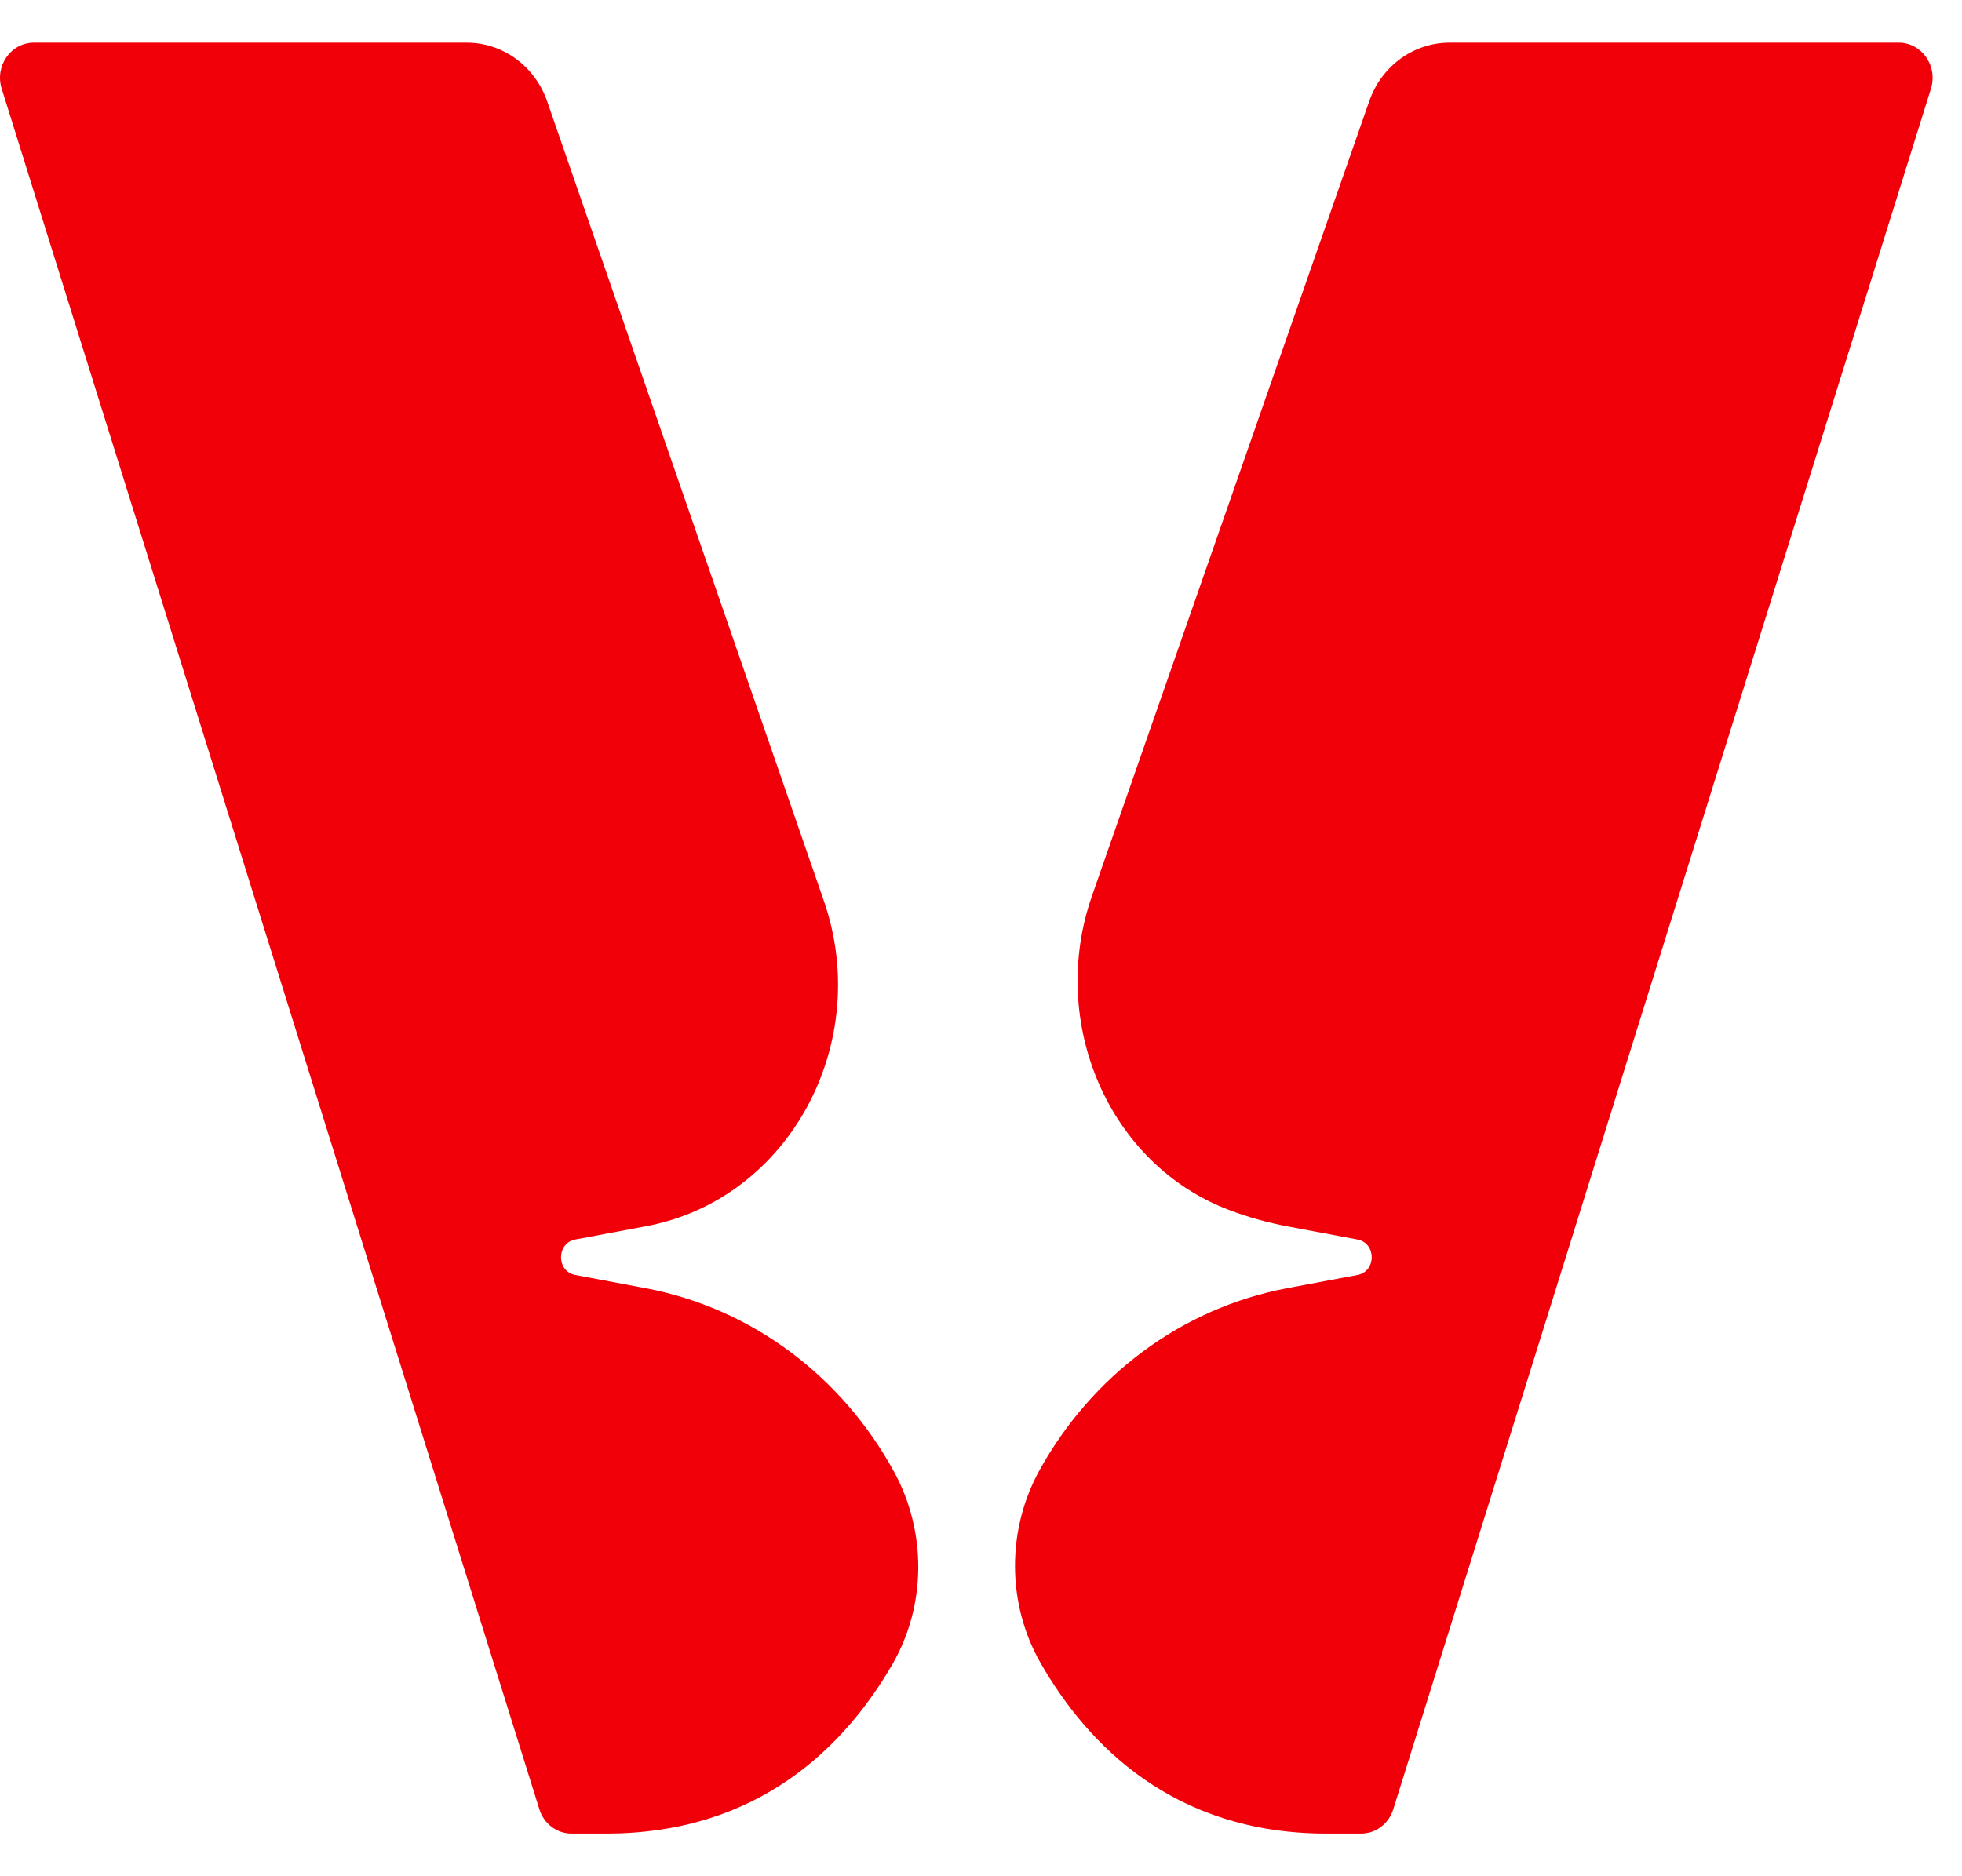
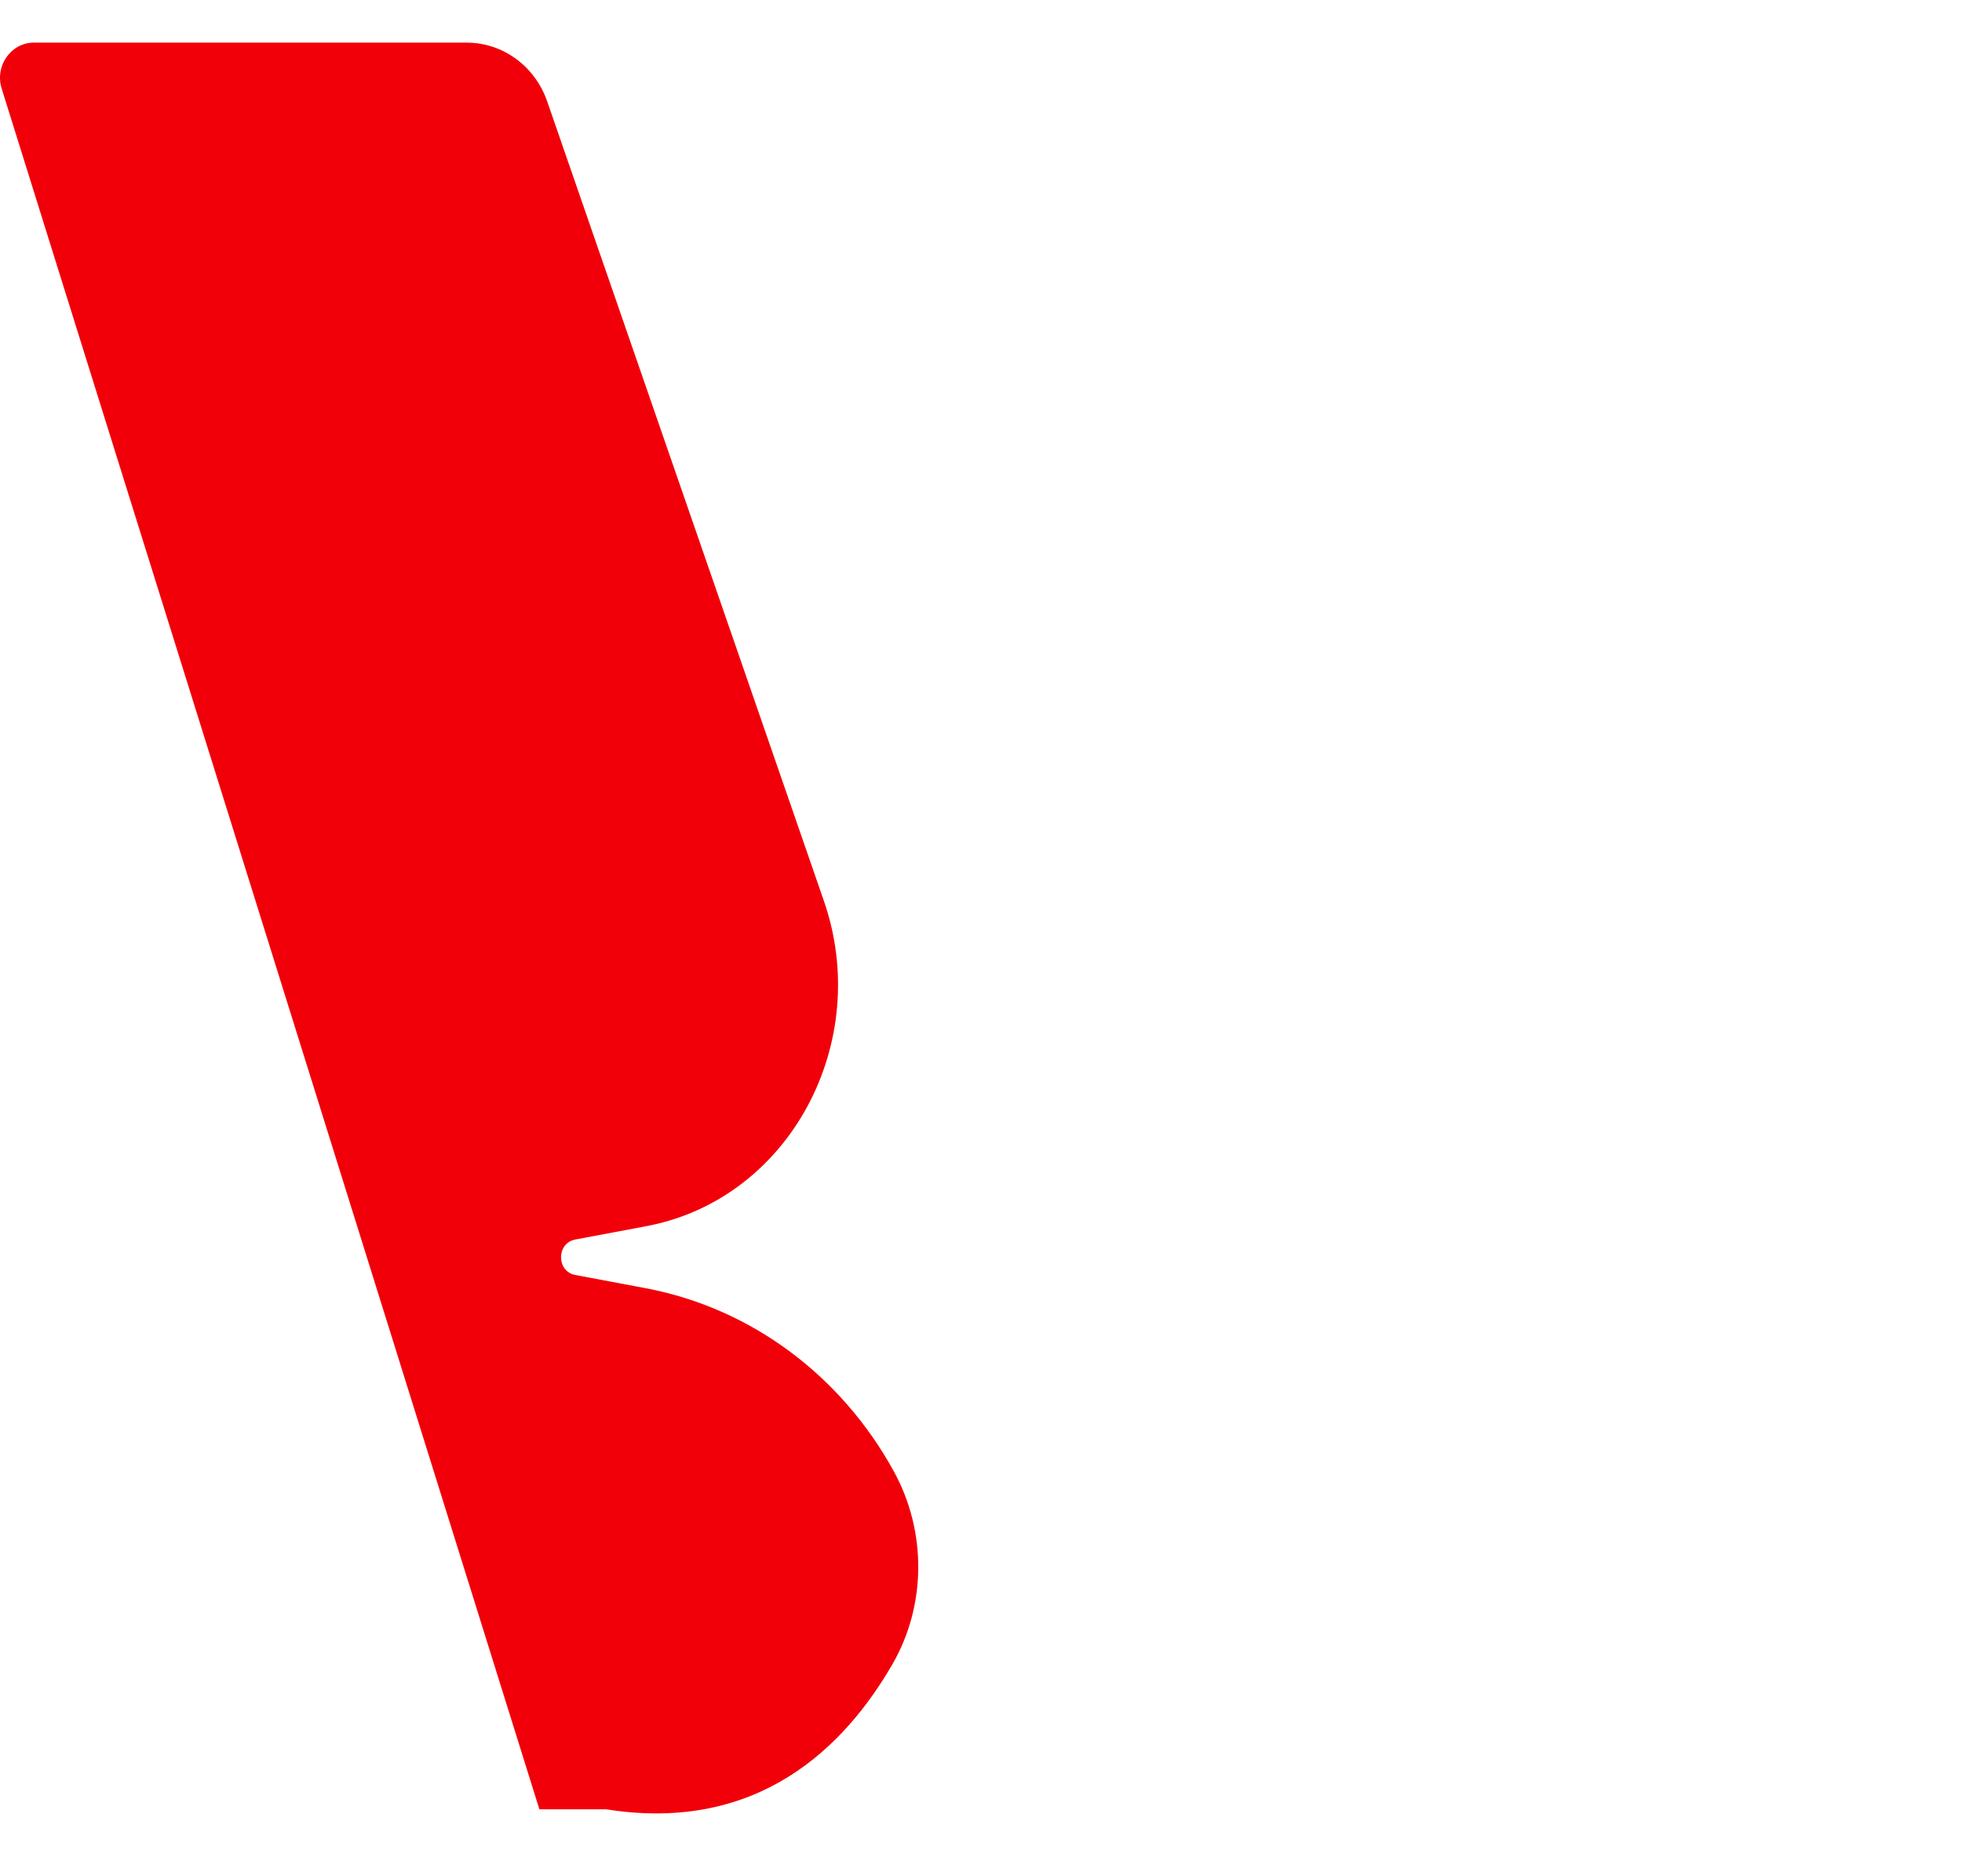
<svg xmlns="http://www.w3.org/2000/svg" width="23" height="22" viewBox="0 0 23 22" fill="none">
-   <path d="M10.46 19.517C10.861 18.825 10.864 17.958 10.48 17.256C9.872 16.145 8.82 15.34 7.564 15.104L6.744 14.95C6.521 14.908 6.521 14.576 6.744 14.534L7.564 14.38C7.576 14.378 7.588 14.375 7.6 14.373C9.264 14.045 10.232 12.22 9.658 10.563C8.715 7.837 7.035 2.981 6.415 1.19C6.272 0.776 5.895 0.5 5.472 0.5H0.397C0.128 0.5 -0.064 0.773 0.02 1.04L6.323 21.215C6.376 21.385 6.528 21.5 6.7 21.5H7.105C8.896 21.5 9.907 20.472 10.46 19.517H10.46Z" fill="#F10009" />
-   <path d="M22.259 0.5H16.993C16.571 0.5 16.194 0.774 16.051 1.187L12.801 10.505C12.283 11.988 12.994 13.661 14.422 14.193C14.637 14.274 14.861 14.336 15.092 14.38L15.913 14.534C16.136 14.576 16.136 14.908 15.913 14.95L15.092 15.104C13.844 15.339 12.796 16.137 12.187 17.237C11.8 17.937 11.801 18.804 12.198 19.499C12.75 20.462 13.76 21.5 15.551 21.5H15.956C16.128 21.5 16.28 21.385 16.333 21.215L22.636 1.04C22.719 0.773 22.528 0.5 22.259 0.5Z" fill="#F10009" />
+   <path d="M10.46 19.517C10.861 18.825 10.864 17.958 10.48 17.256C9.872 16.145 8.82 15.34 7.564 15.104L6.744 14.95C6.521 14.908 6.521 14.576 6.744 14.534L7.564 14.38C7.576 14.378 7.588 14.375 7.6 14.373C9.264 14.045 10.232 12.22 9.658 10.563C8.715 7.837 7.035 2.981 6.415 1.19C6.272 0.776 5.895 0.5 5.472 0.5H0.397C0.128 0.5 -0.064 0.773 0.02 1.04L6.323 21.215H7.105C8.896 21.5 9.907 20.472 10.46 19.517H10.46Z" fill="#F10009" />
</svg>